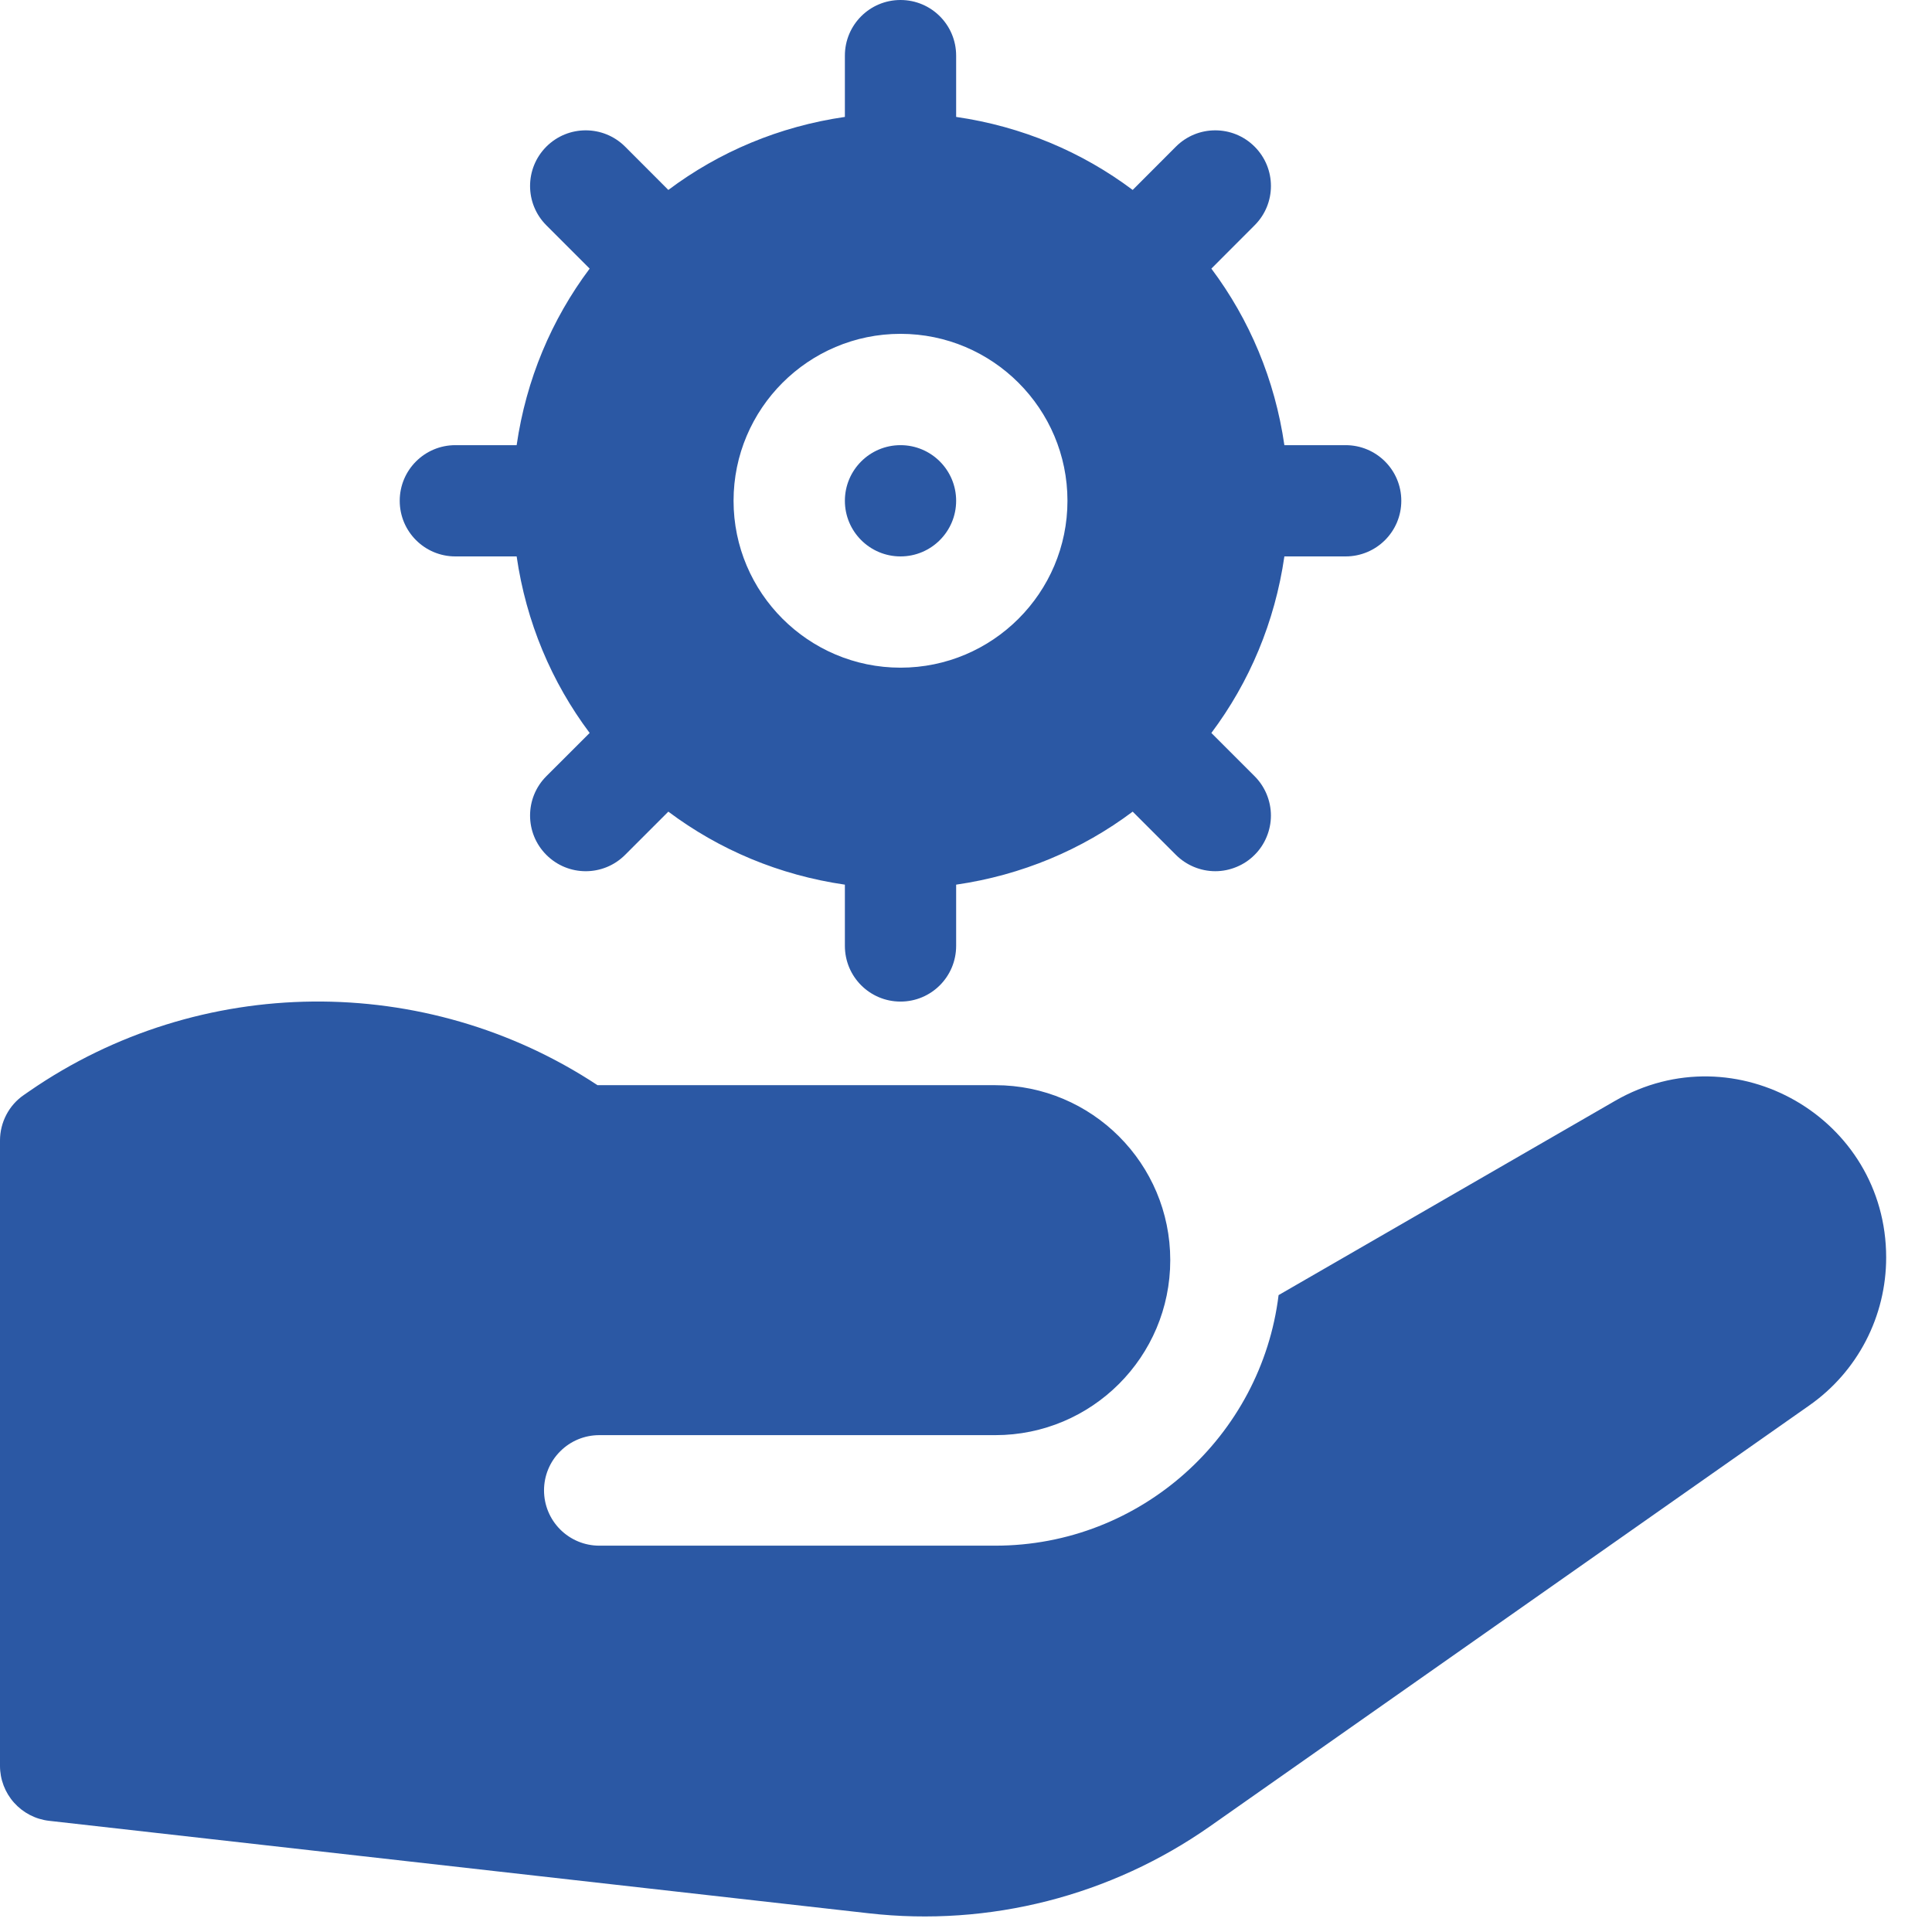
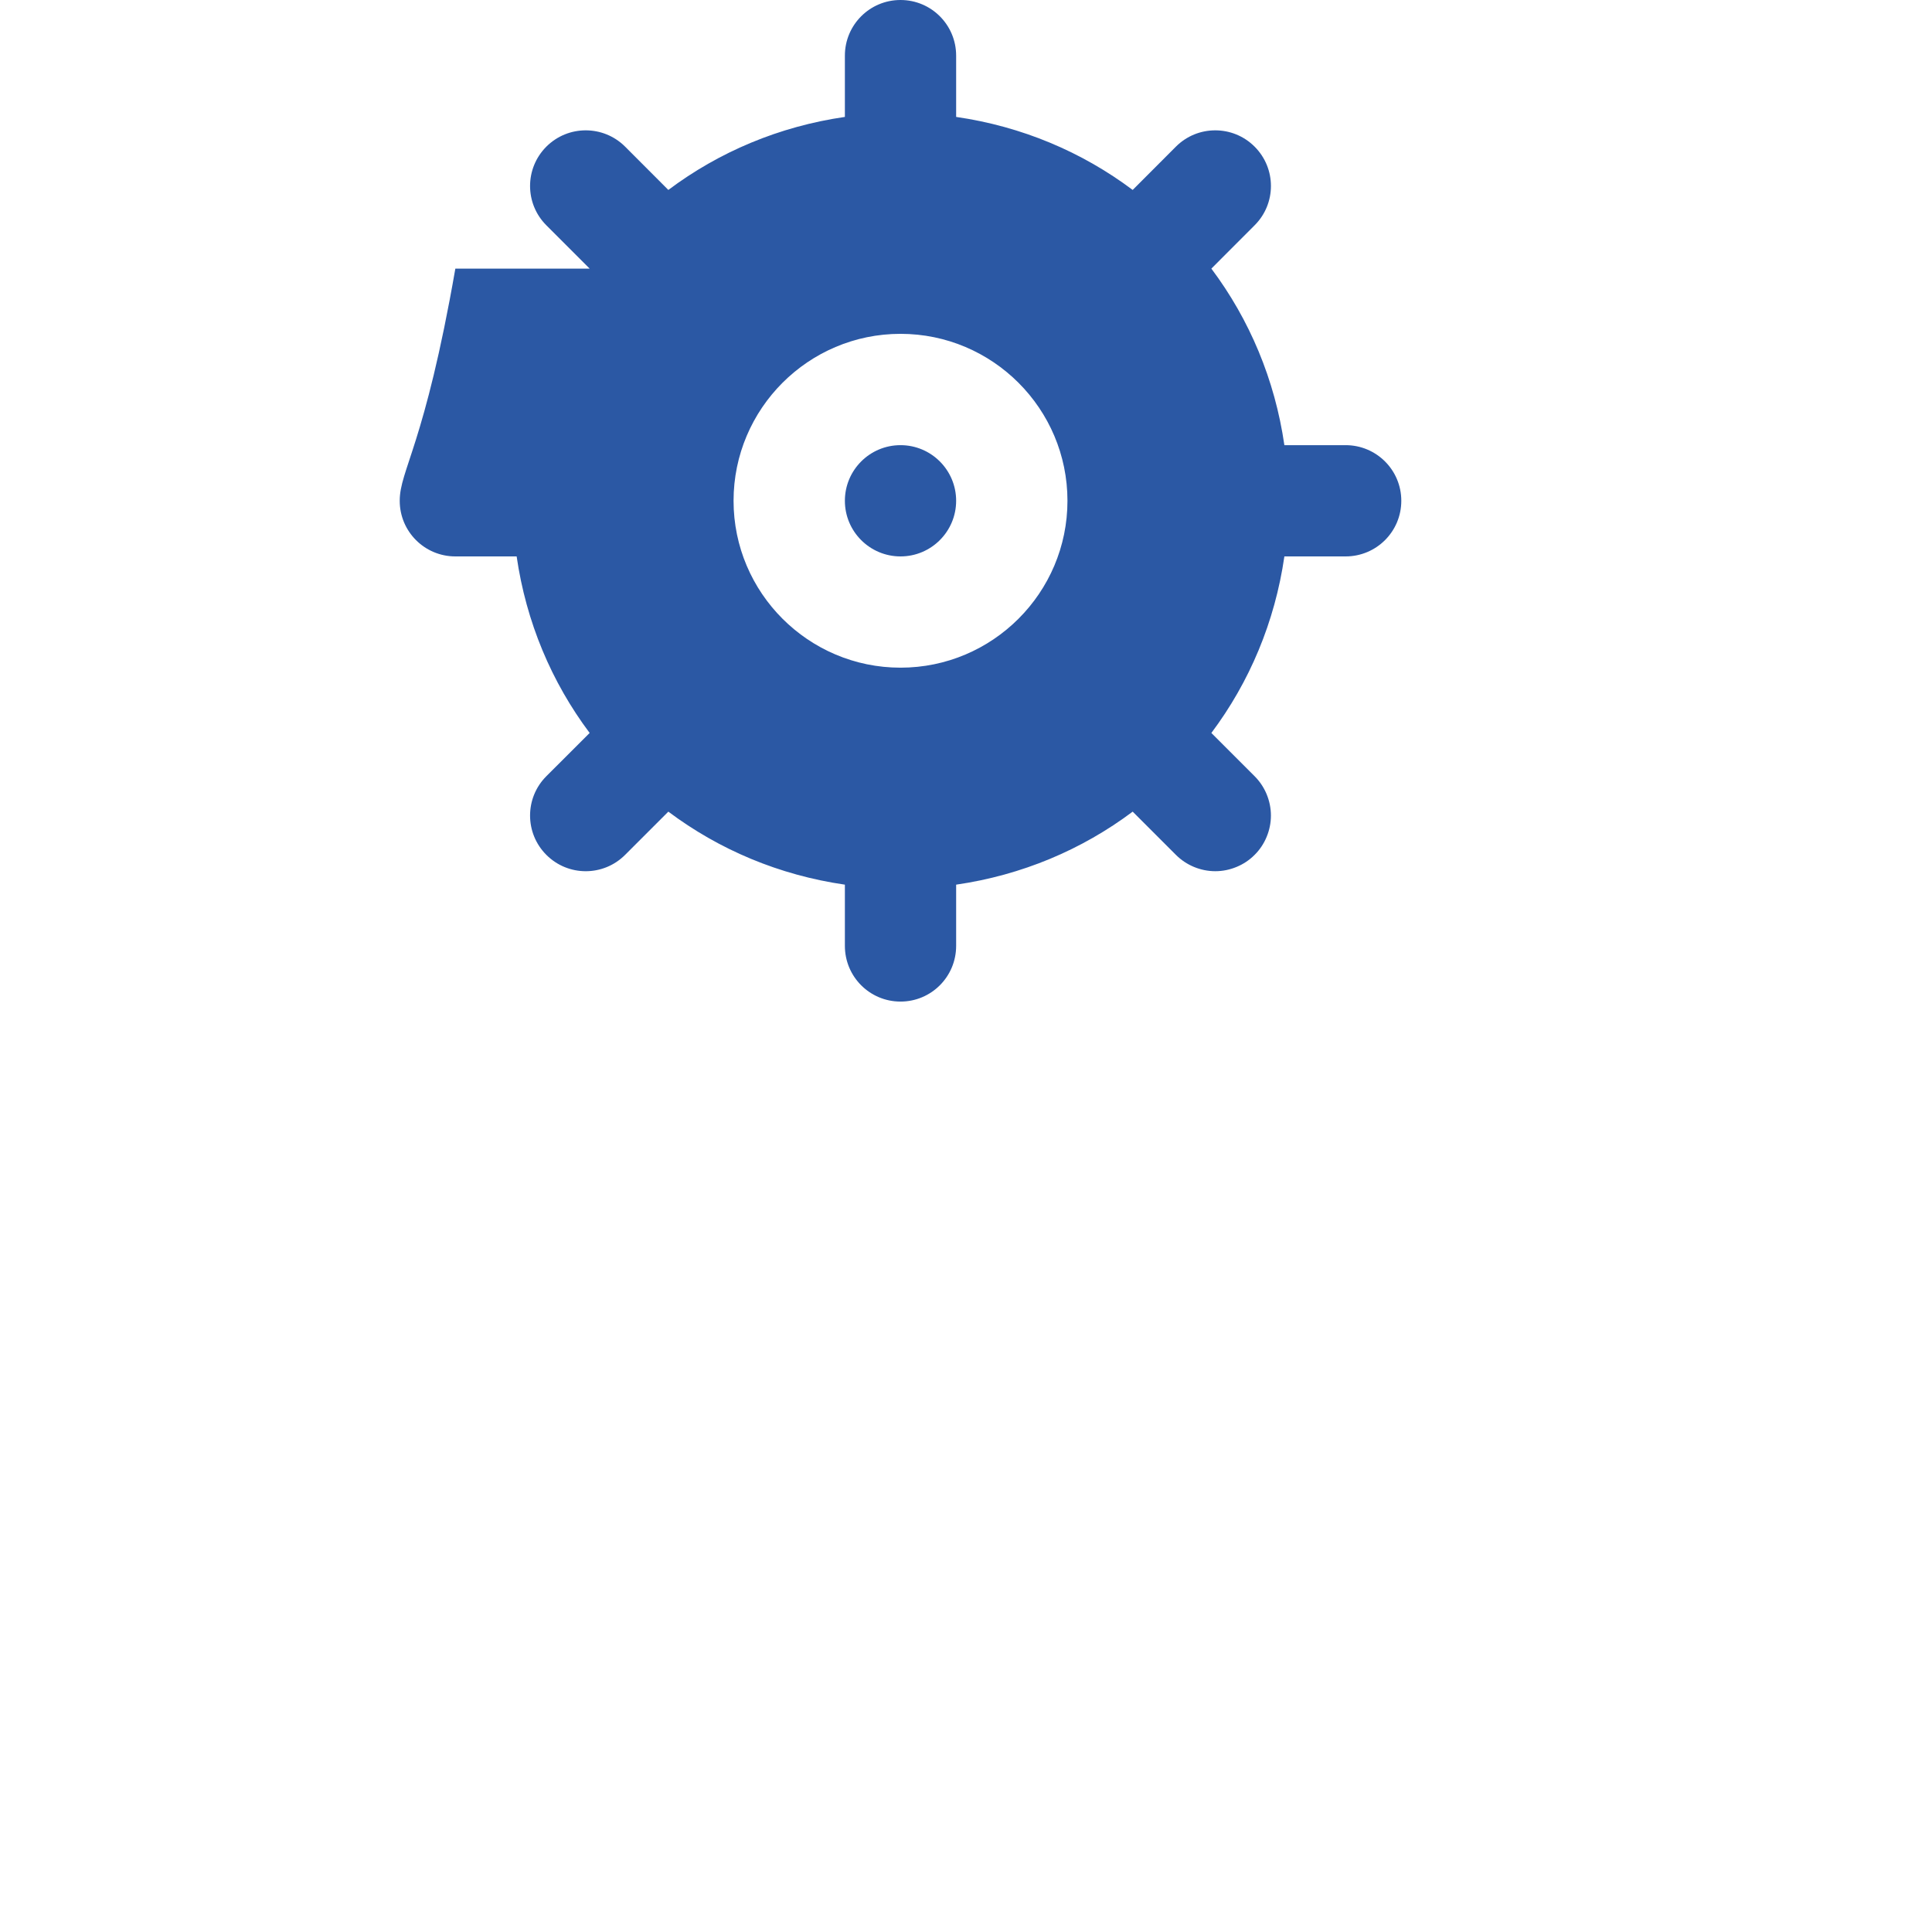
<svg xmlns="http://www.w3.org/2000/svg" width="29" height="29" viewBox="0 0 29 29" fill="none">
-   <path d="M20.198 6.682H19.279C19.136 5.696 18.755 4.795 18.183 4.032L18.832 3.382C19.159 3.056 19.159 2.528 18.832 2.201C18.506 1.875 17.977 1.875 17.651 2.201L17.002 2.851C16.239 2.279 15.338 1.898 14.352 1.755V0.835C14.352 0.374 13.979 0 13.517 0C13.055 0 12.682 0.374 12.682 0.835V1.755C11.696 1.898 10.795 2.279 10.032 2.851L9.383 2.201C9.056 1.875 8.528 1.875 8.201 2.201C7.875 2.528 7.875 3.056 8.201 3.382L8.851 4.032C8.279 4.795 7.898 5.696 7.755 6.682H6.835C6.374 6.682 6 7.055 6 7.517C6 7.979 6.374 8.352 6.835 8.352H7.755C7.898 9.338 8.279 10.239 8.851 11.002L8.201 11.651C7.875 11.977 7.875 12.506 8.201 12.832C8.528 13.159 9.056 13.159 9.383 12.832L10.032 12.183C10.795 12.755 11.696 13.136 12.682 13.279V14.198C12.682 14.66 13.055 15.034 13.517 15.034C13.979 15.034 14.352 14.66 14.352 14.198V13.279C15.338 13.136 16.239 12.755 17.002 12.183L17.651 12.832C17.729 12.91 17.821 12.971 17.922 13.013C18.023 13.055 18.132 13.077 18.242 13.077C18.352 13.077 18.46 13.055 18.561 13.013C18.663 12.971 18.755 12.91 18.832 12.832C18.91 12.755 18.971 12.663 19.013 12.561C19.055 12.46 19.077 12.351 19.077 12.242C19.077 12.132 19.055 12.024 19.013 11.922C18.971 11.821 18.91 11.729 18.832 11.651L18.183 11.002C18.755 10.239 19.136 9.338 19.279 8.352H20.198C20.66 8.352 21.034 7.979 21.034 7.517C21.034 7.055 20.66 6.682 20.198 6.682ZM13.517 10.022C12.135 10.022 11.011 8.898 11.011 7.517C11.011 6.135 12.135 5.011 13.517 5.011C14.899 5.011 16.023 6.135 16.023 7.517C16.023 8.898 14.899 10.022 13.517 10.022ZM13.517 6.682C13.056 6.682 12.682 7.056 12.682 7.517C12.682 7.978 13.056 8.352 13.517 8.352C13.978 8.352 14.352 7.978 14.352 7.517C14.352 7.056 13.978 6.682 13.517 6.682Z" fill="#2B58A4" />
-   <path d="M0.736 27.331C0.534 27.308 0.347 27.211 0.211 27.059C0.075 26.907 -1.82394e-05 26.71 3.32375e-09 26.506V17.118C-4.07467e-06 16.984 0.033 16.852 0.095 16.733C0.157 16.614 0.247 16.512 0.358 16.436L0.439 16.38C2.996 14.613 6.389 14.587 8.969 16.289H14.94C16.39 16.289 17.566 17.465 17.566 18.915C17.566 20.366 16.39 21.542 14.94 21.542H8.995C8.775 21.542 8.564 21.629 8.409 21.785C8.253 21.94 8.166 22.151 8.166 22.371C8.166 22.591 8.253 22.802 8.409 22.958C8.564 23.113 8.775 23.201 8.995 23.201H14.94C17.125 23.201 18.932 21.556 19.192 19.44L24.241 16.525C26.051 15.48 28.312 16.786 28.312 18.875C28.312 19.311 28.208 19.74 28.007 20.127C27.806 20.514 27.515 20.846 27.158 21.096L18.166 27.411C16.674 28.459 14.85 28.925 13.039 28.719L0.736 27.331Z" fill="#2B58A4" />
+   <path d="M20.198 6.682H19.279C19.136 5.696 18.755 4.795 18.183 4.032L18.832 3.382C19.159 3.056 19.159 2.528 18.832 2.201C18.506 1.875 17.977 1.875 17.651 2.201L17.002 2.851C16.239 2.279 15.338 1.898 14.352 1.755V0.835C14.352 0.374 13.979 0 13.517 0C13.055 0 12.682 0.374 12.682 0.835V1.755C11.696 1.898 10.795 2.279 10.032 2.851L9.383 2.201C9.056 1.875 8.528 1.875 8.201 2.201C7.875 2.528 7.875 3.056 8.201 3.382L8.851 4.032H6.835C6.374 6.682 6 7.055 6 7.517C6 7.979 6.374 8.352 6.835 8.352H7.755C7.898 9.338 8.279 10.239 8.851 11.002L8.201 11.651C7.875 11.977 7.875 12.506 8.201 12.832C8.528 13.159 9.056 13.159 9.383 12.832L10.032 12.183C10.795 12.755 11.696 13.136 12.682 13.279V14.198C12.682 14.66 13.055 15.034 13.517 15.034C13.979 15.034 14.352 14.66 14.352 14.198V13.279C15.338 13.136 16.239 12.755 17.002 12.183L17.651 12.832C17.729 12.91 17.821 12.971 17.922 13.013C18.023 13.055 18.132 13.077 18.242 13.077C18.352 13.077 18.46 13.055 18.561 13.013C18.663 12.971 18.755 12.91 18.832 12.832C18.91 12.755 18.971 12.663 19.013 12.561C19.055 12.46 19.077 12.351 19.077 12.242C19.077 12.132 19.055 12.024 19.013 11.922C18.971 11.821 18.91 11.729 18.832 11.651L18.183 11.002C18.755 10.239 19.136 9.338 19.279 8.352H20.198C20.66 8.352 21.034 7.979 21.034 7.517C21.034 7.055 20.66 6.682 20.198 6.682ZM13.517 10.022C12.135 10.022 11.011 8.898 11.011 7.517C11.011 6.135 12.135 5.011 13.517 5.011C14.899 5.011 16.023 6.135 16.023 7.517C16.023 8.898 14.899 10.022 13.517 10.022ZM13.517 6.682C13.056 6.682 12.682 7.056 12.682 7.517C12.682 7.978 13.056 8.352 13.517 8.352C13.978 8.352 14.352 7.978 14.352 7.517C14.352 7.056 13.978 6.682 13.517 6.682Z" fill="#2B58A4" />
</svg>